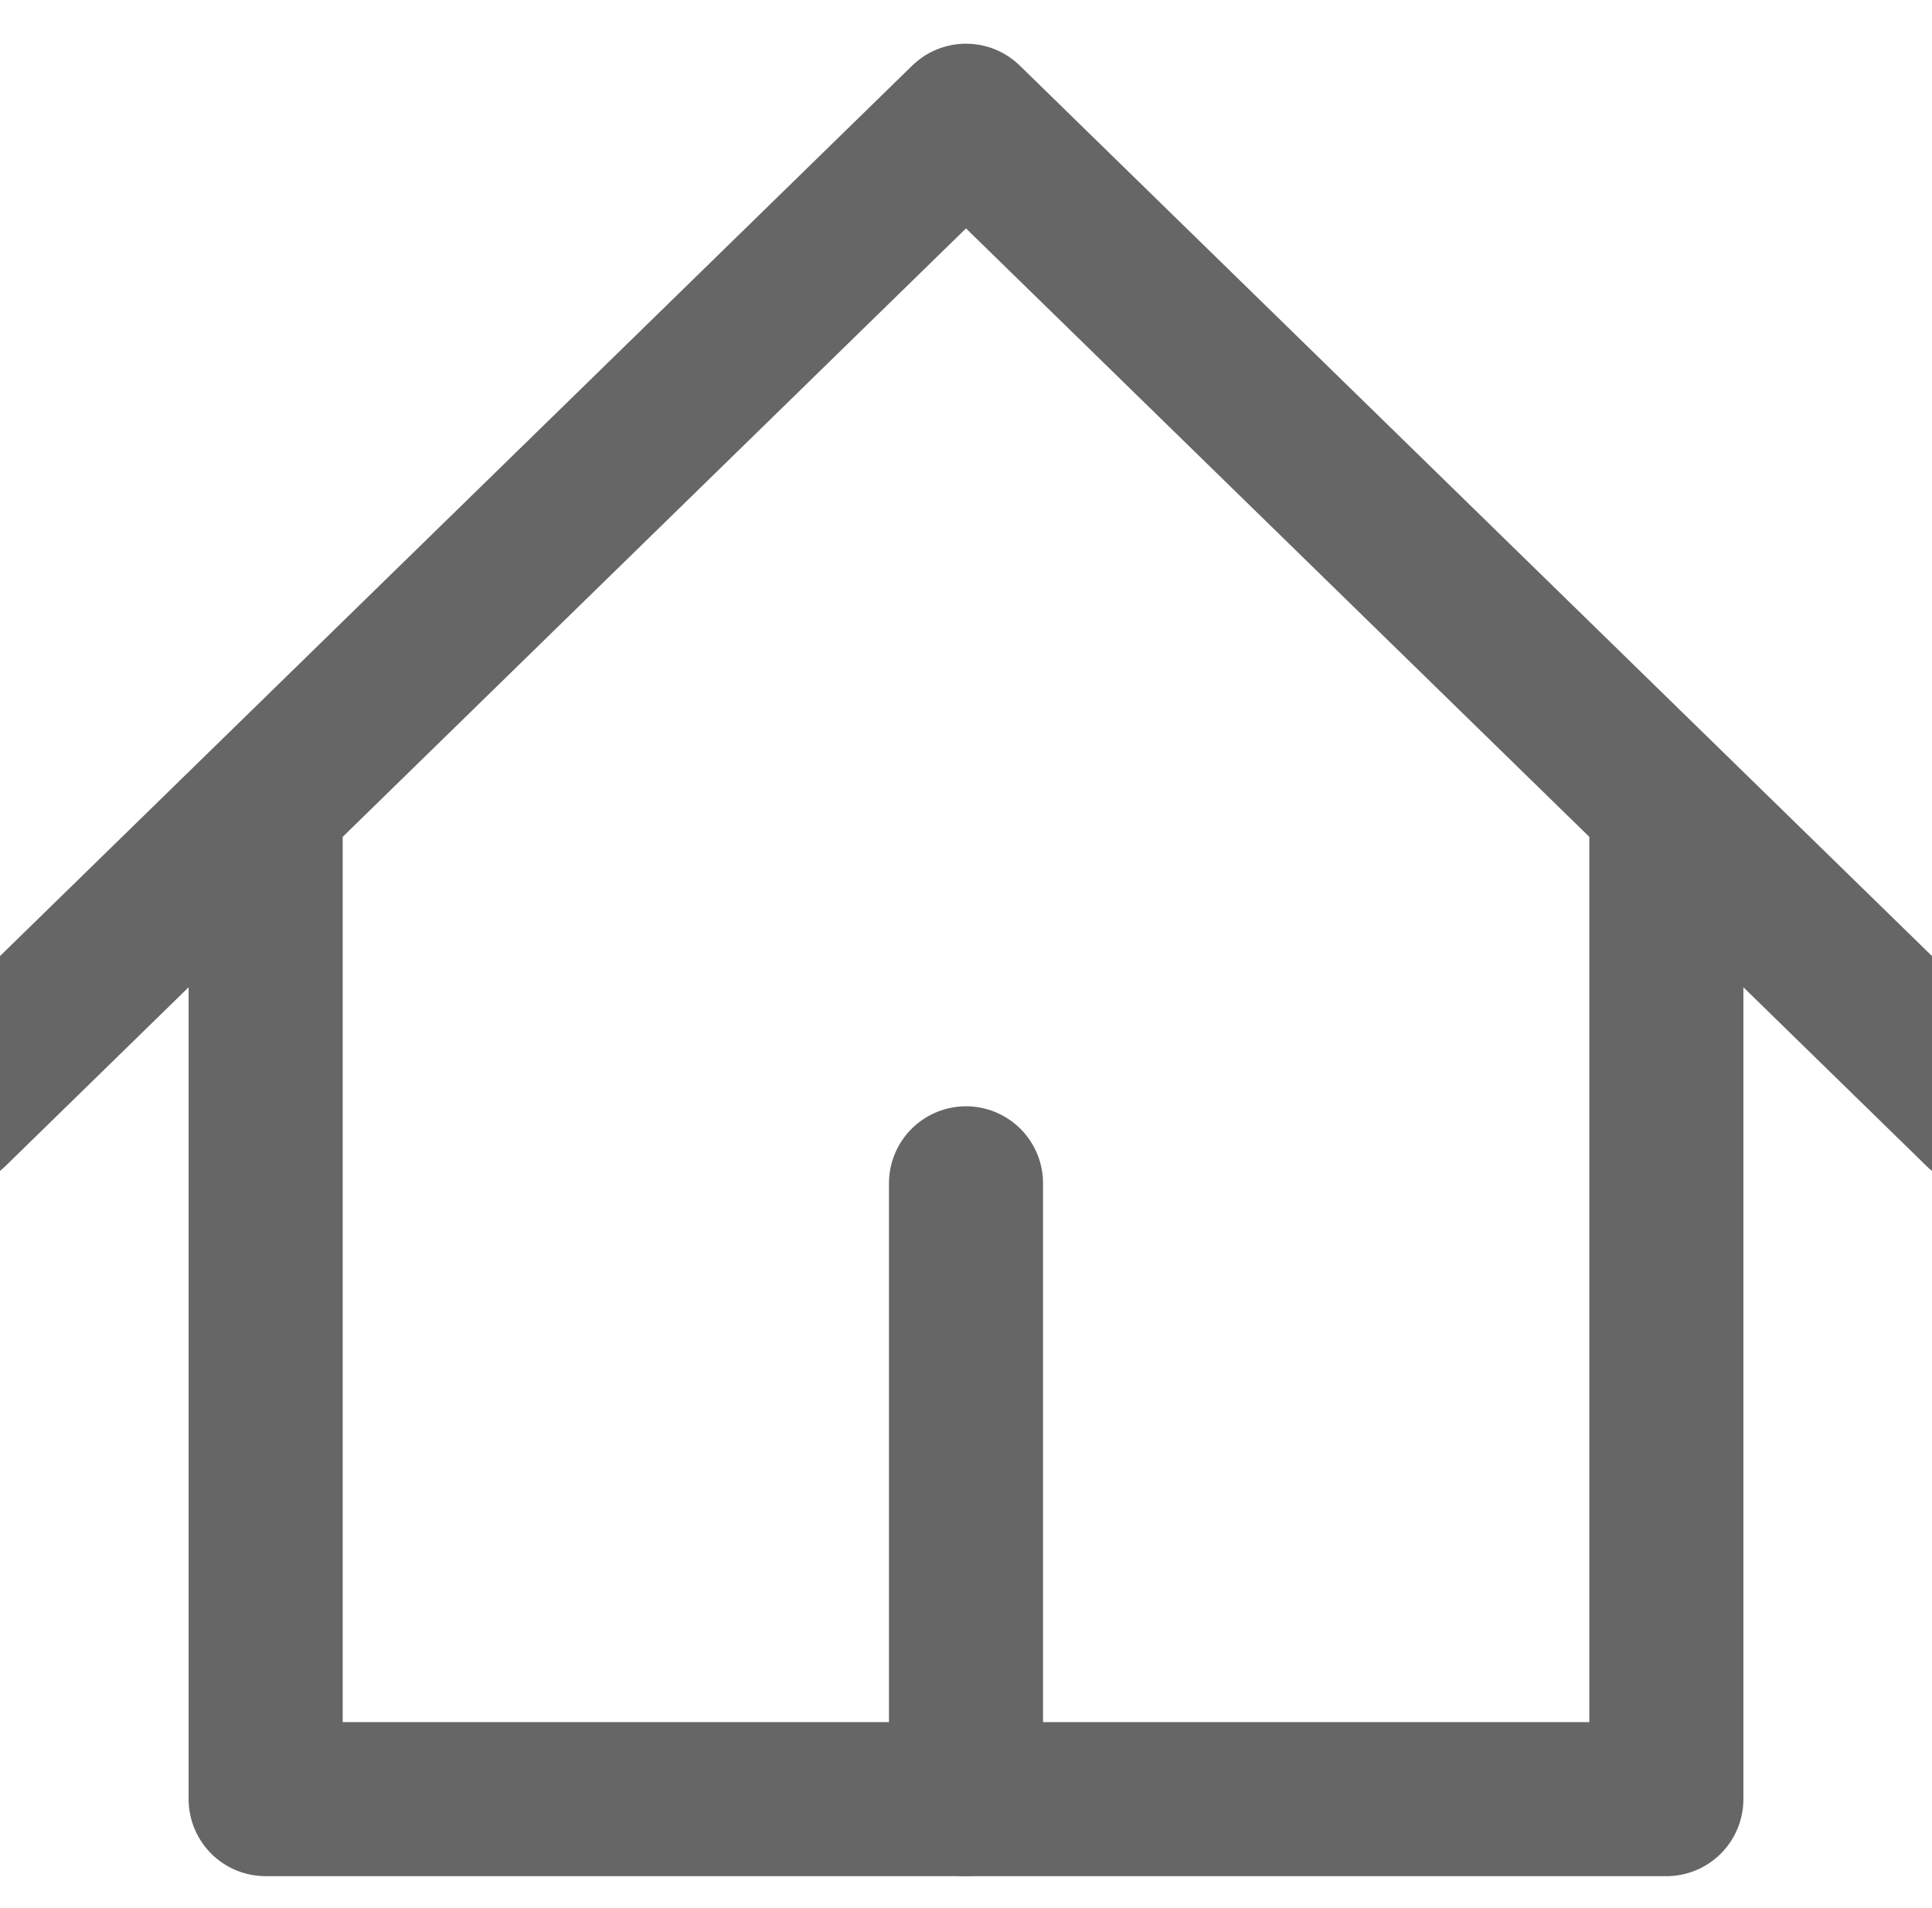
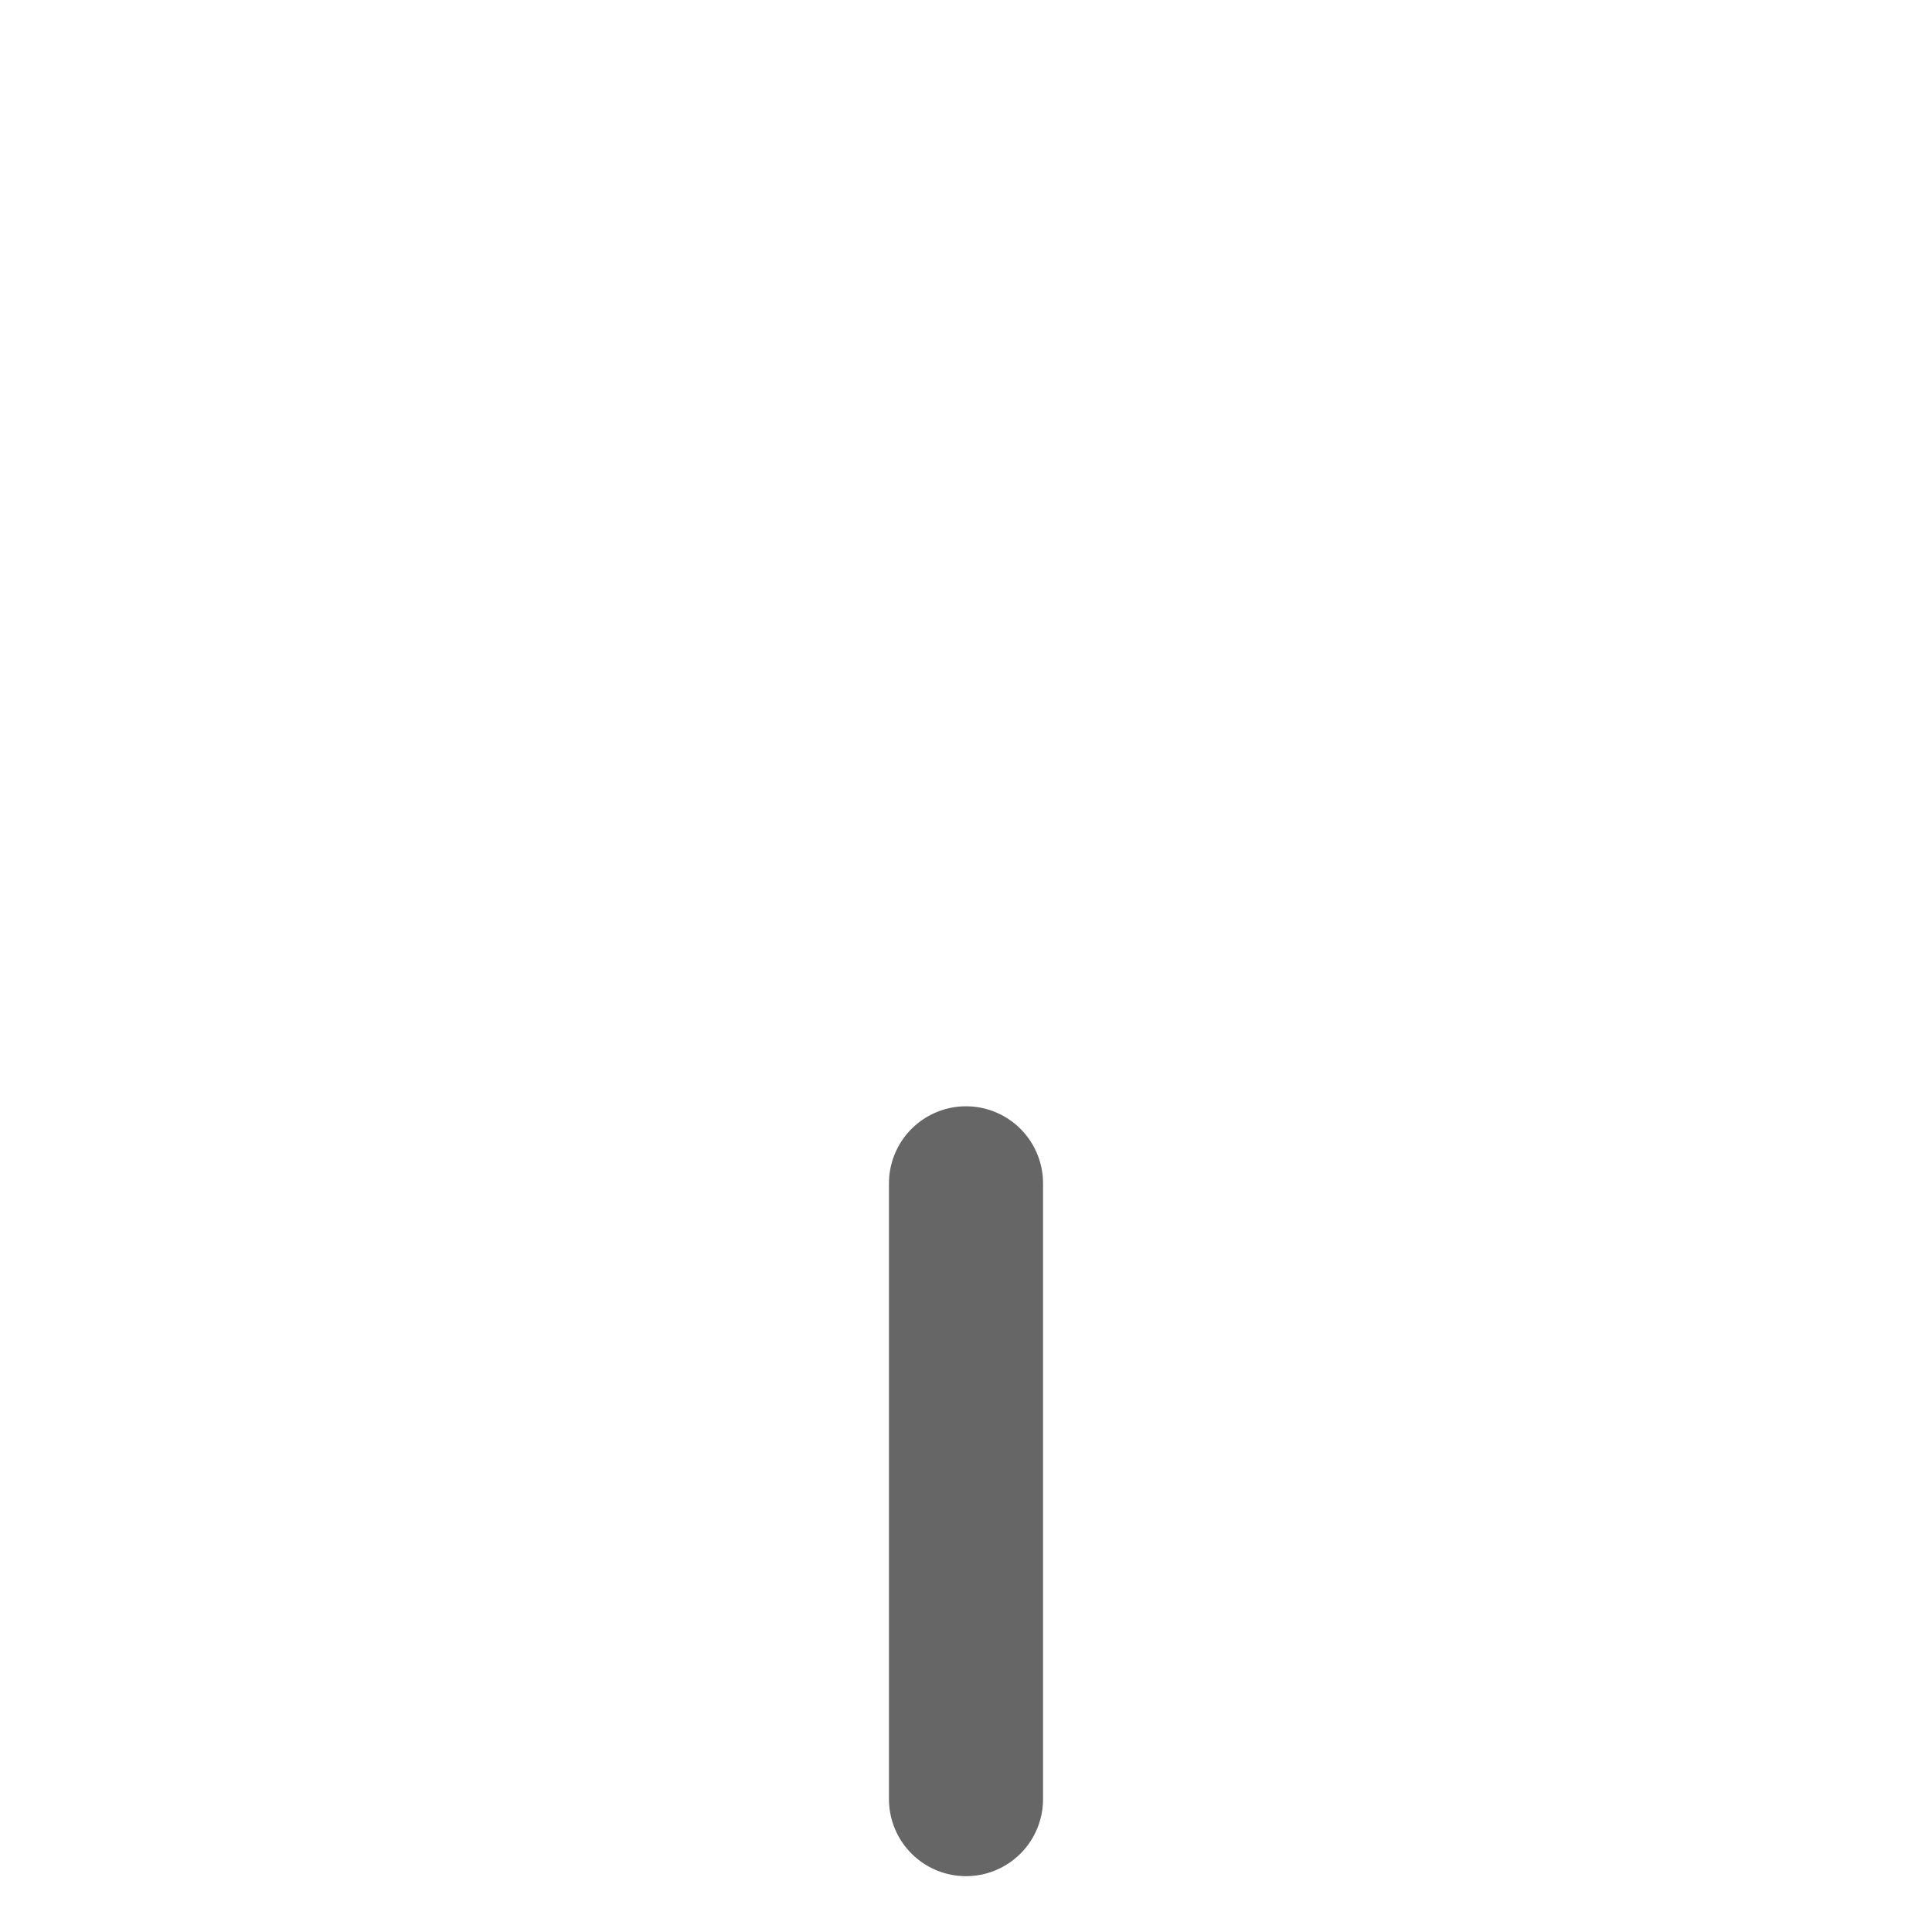
<svg xmlns="http://www.w3.org/2000/svg" version="1.1" id="レイヤー_1" x="0px" y="0px" viewBox="0 0 16 15.8" style="enable-background:new 0 0 16 15.8;" xml:space="preserve">
  <style type="text/css">
	.st0{fill:none;stroke:#666666;stroke-width:1.276;stroke-linecap:round;stroke-linejoin:round;stroke-miterlimit:171.429;}
</style>
-   <polyline class="st0" points="-0.4,9.2 8,1 16.4,9.2 " />
-   <polyline class="st0" points="2.2,6.7 2.2,14.9 13.8,14.9 13.8,6.7 " />
  <line class="st0" x1="8" y1="14.9" x2="8" y2="9.8" />
</svg>